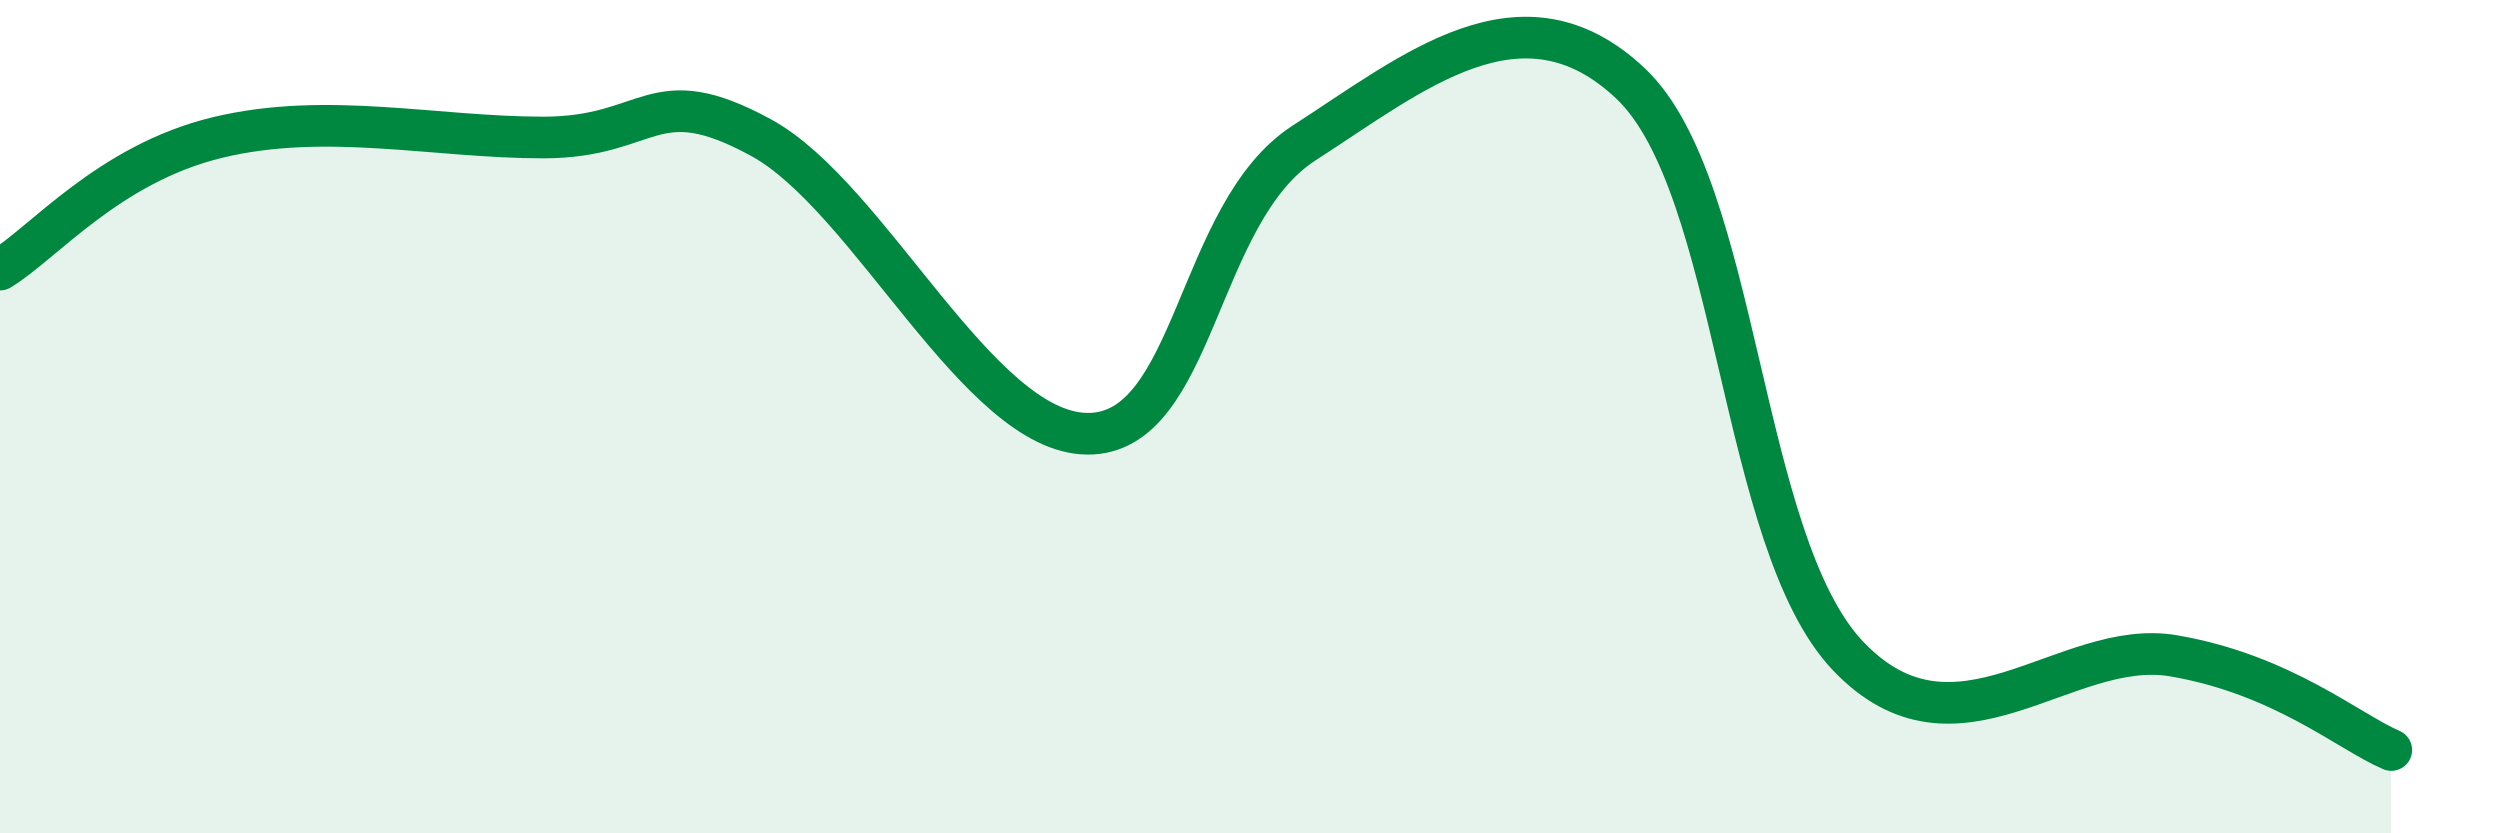
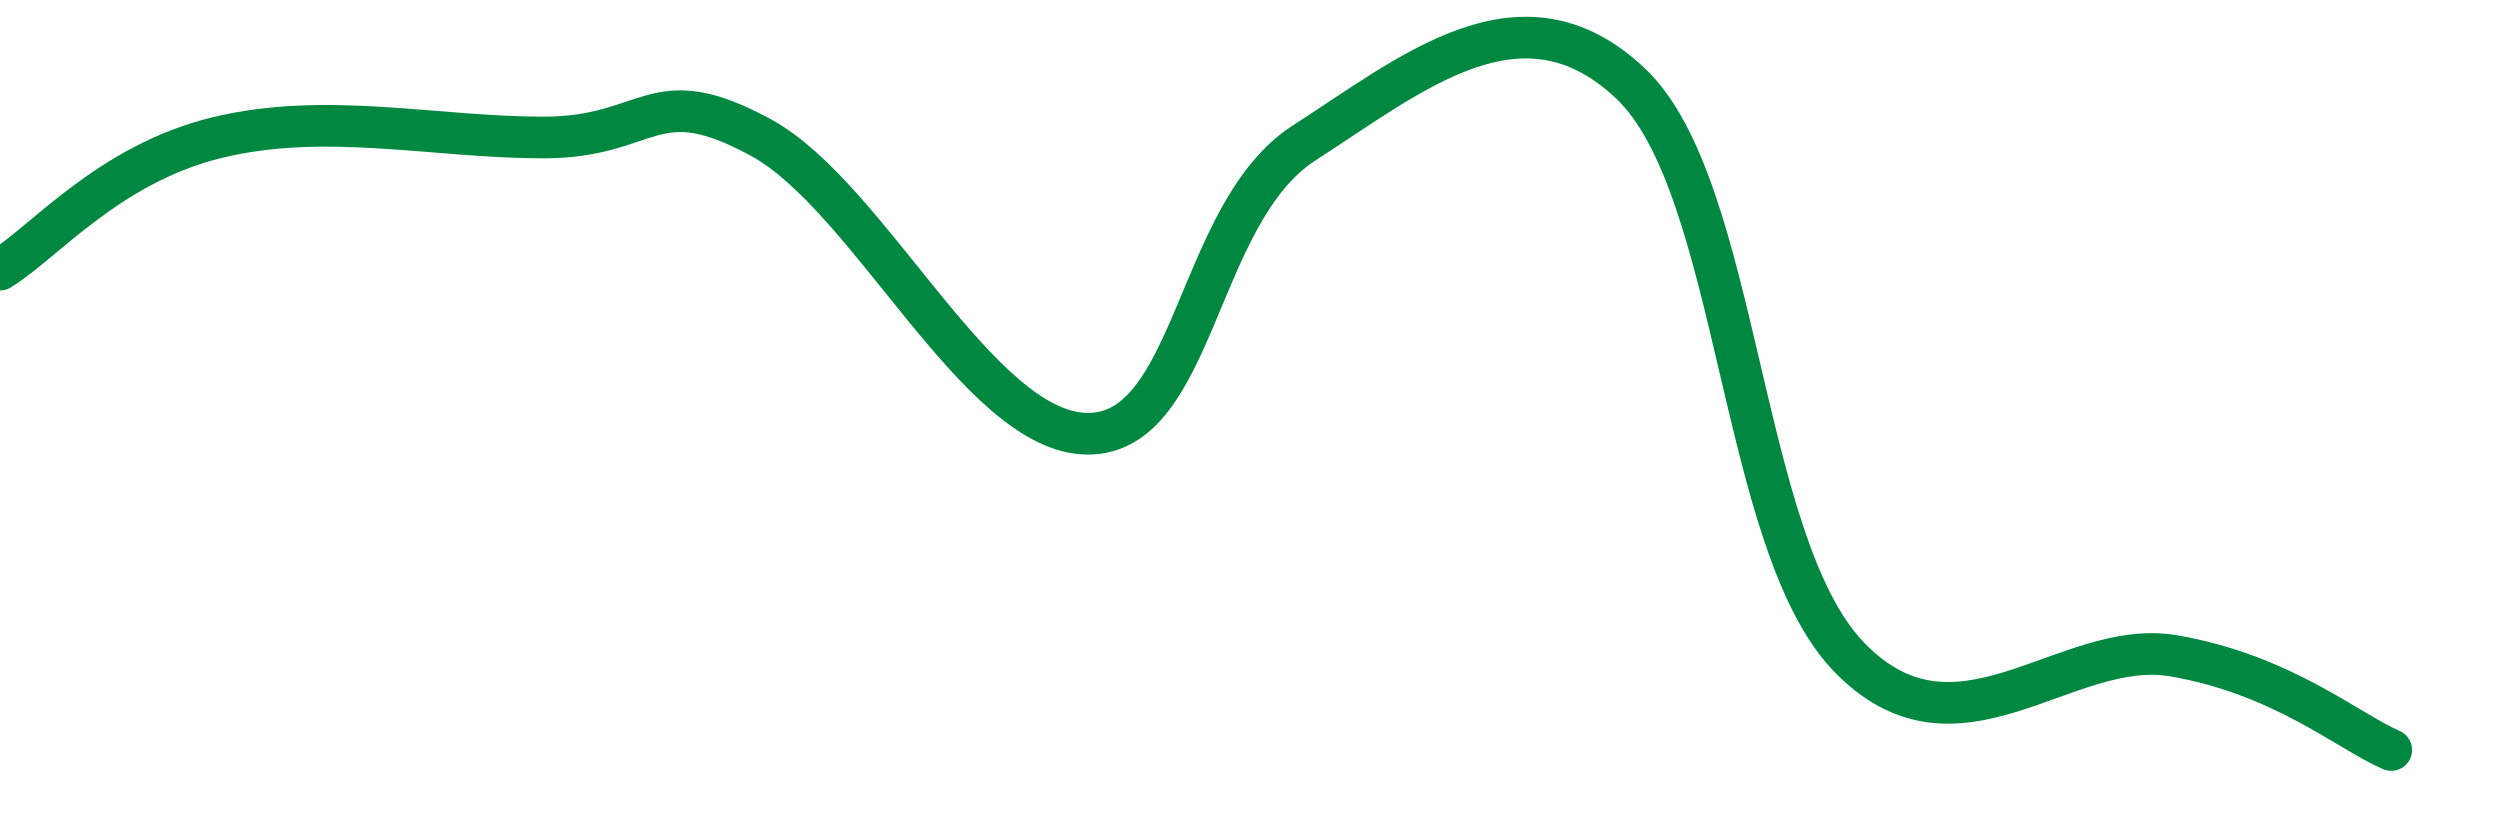
<svg xmlns="http://www.w3.org/2000/svg" width="60" height="20" viewBox="0 0 60 20">
-   <path d="M 0,6.47 C 1.04,5.84 2.61,3.93 5.22,3.3 C 7.83,2.67 10.43,3.3 13.04,3.3 C 15.65,3.3 15.65,1.88 18.26,3.3 C 20.87,4.72 23.48,10.38 26.09,10.41 C 28.7,10.44 28.69,5.11 31.3,3.43 C 33.91,1.75 36.52,-0.46 39.13,2 C 41.74,4.46 41.74,12.99 44.35,15.74 C 46.96,18.49 49.56,15.29 52.17,15.74 C 54.78,16.19 56.35,17.55 57.39,18L57.39 20L0 20Z" fill="#008740" opacity="0.1" stroke-linecap="round" stroke-linejoin="round" />
  <path d="M 0,6.47 C 1.04,5.84 2.61,3.93 5.22,3.3 C 7.83,2.67 10.43,3.3 13.04,3.3 C 15.65,3.3 15.65,1.88 18.26,3.3 C 20.87,4.72 23.48,10.38 26.09,10.41 C 28.7,10.44 28.69,5.11 31.3,3.43 C 33.91,1.75 36.52,-0.46 39.13,2 C 41.74,4.46 41.74,12.99 44.35,15.74 C 46.96,18.49 49.56,15.29 52.17,15.74 C 54.78,16.19 56.35,17.55 57.39,18" stroke="#008740" stroke-width="1" fill="none" stroke-linecap="round" stroke-linejoin="round" />
</svg>